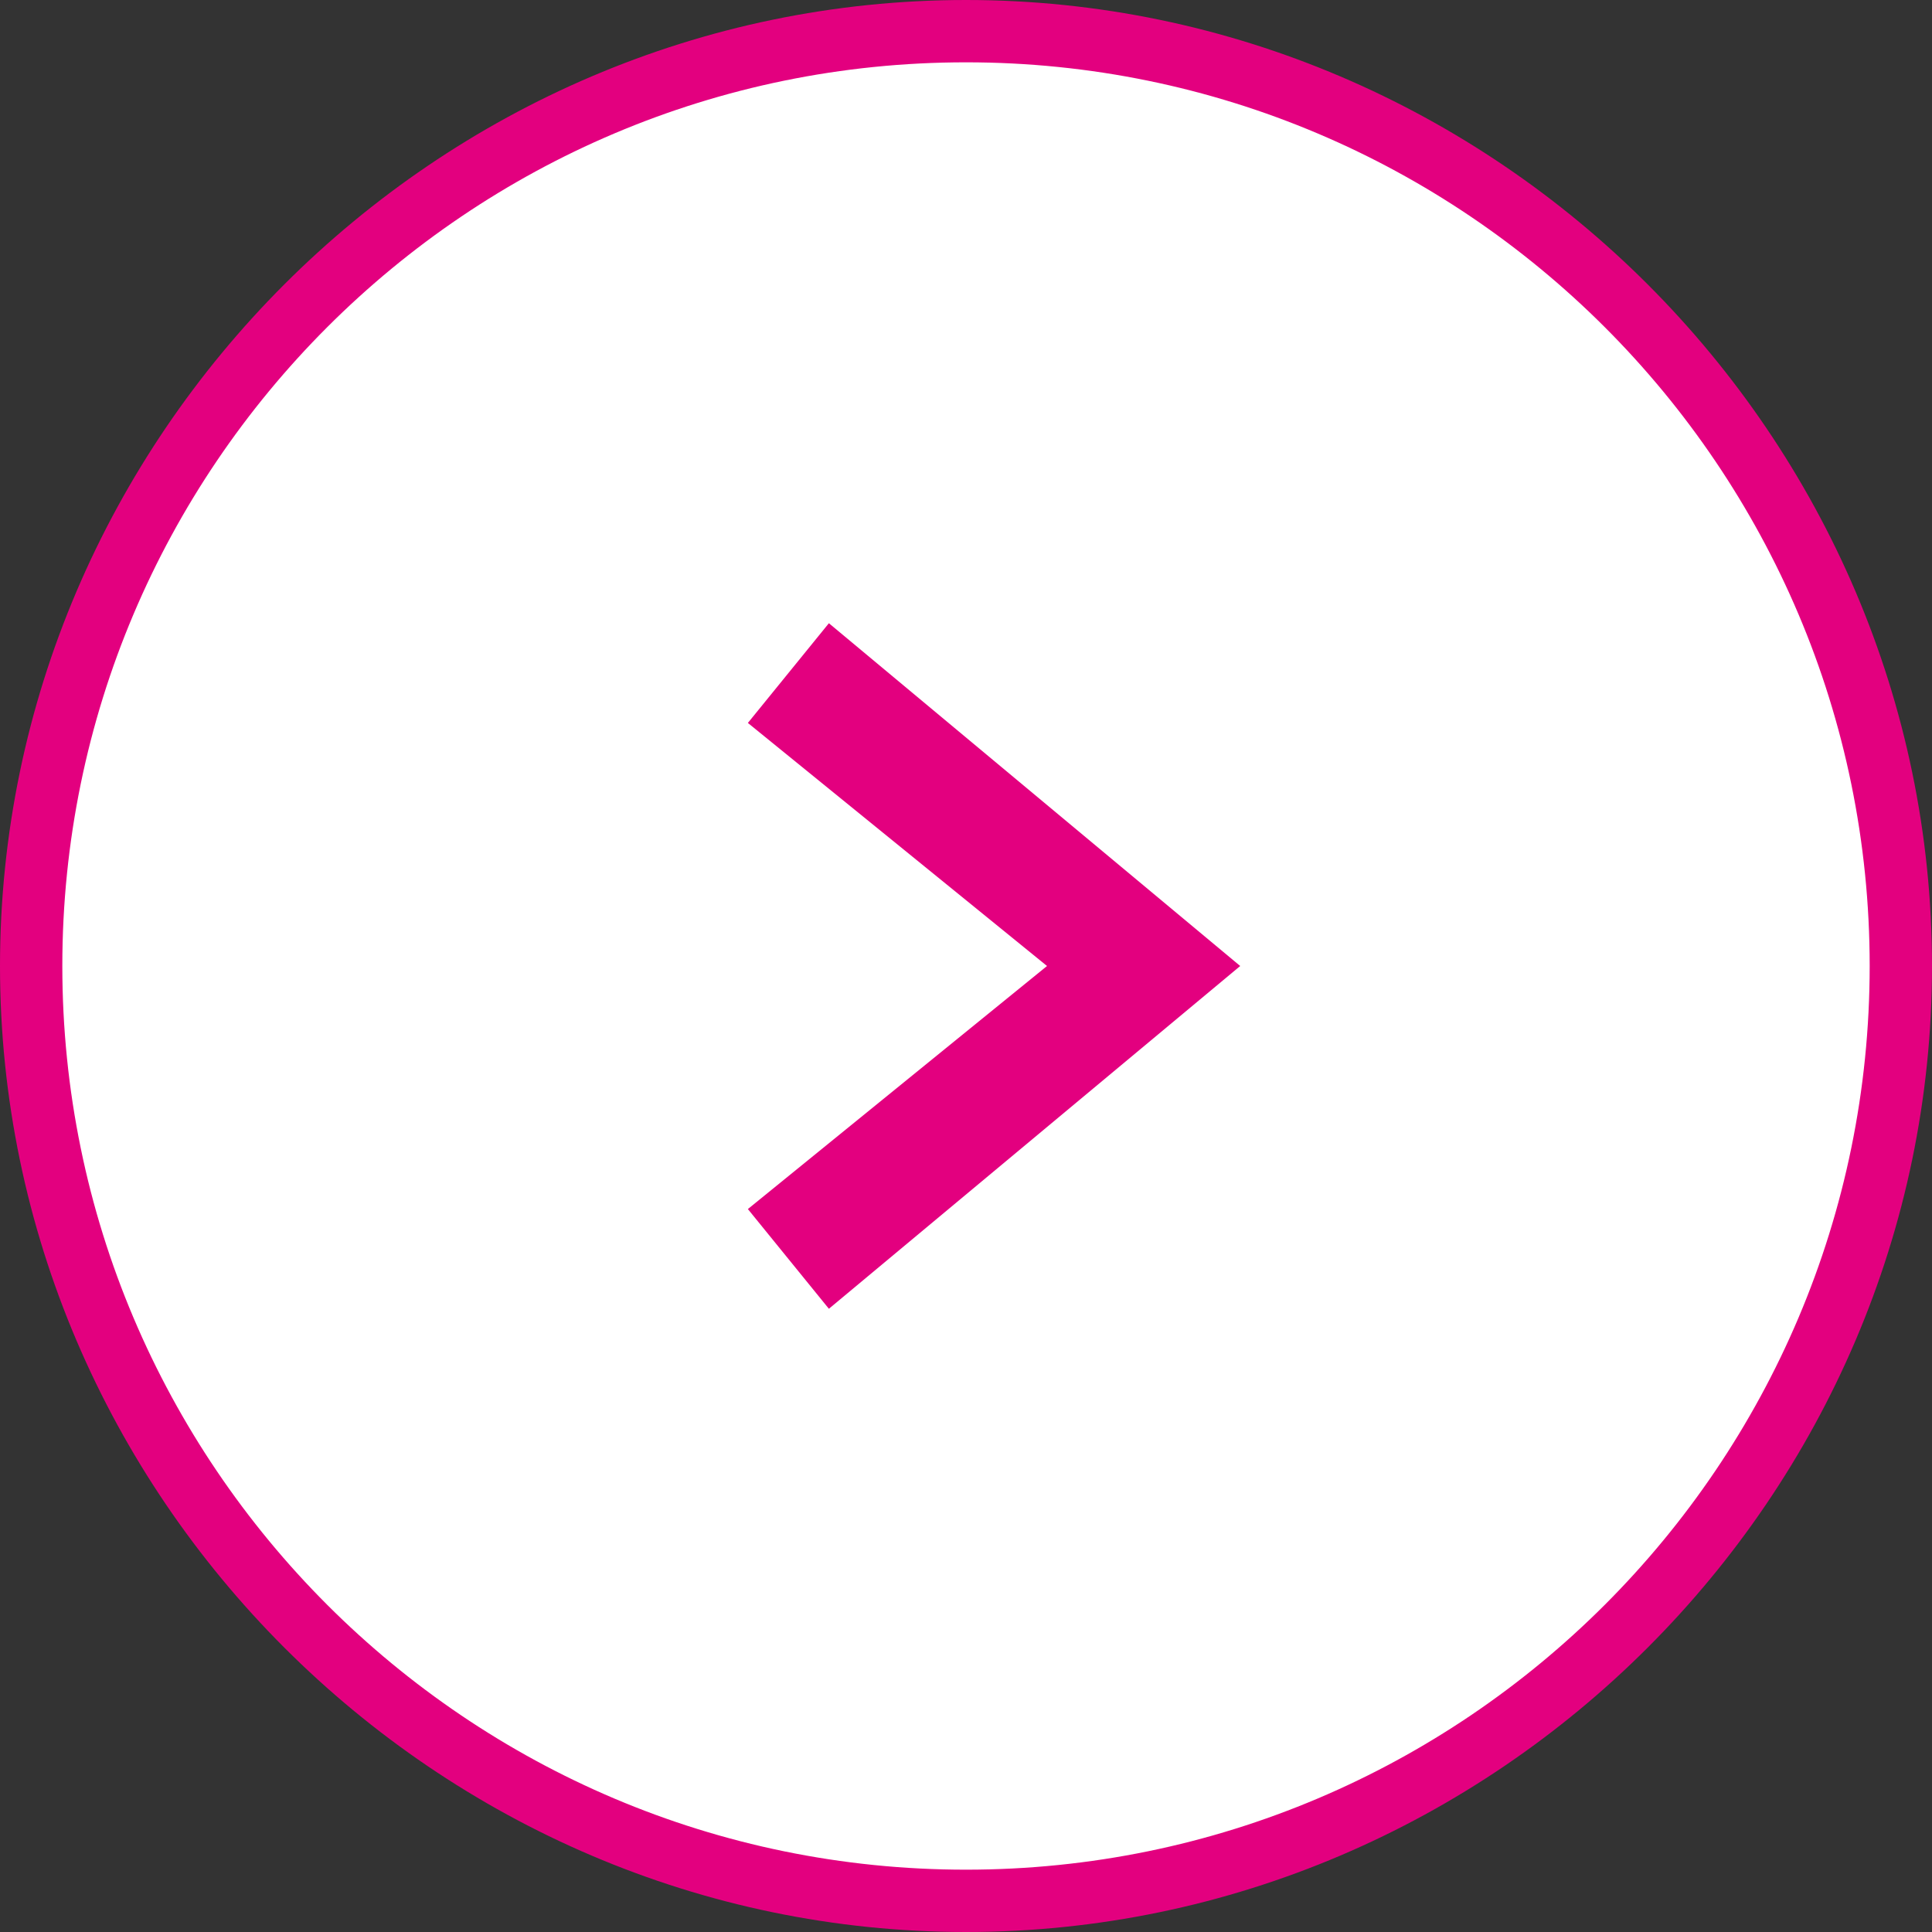
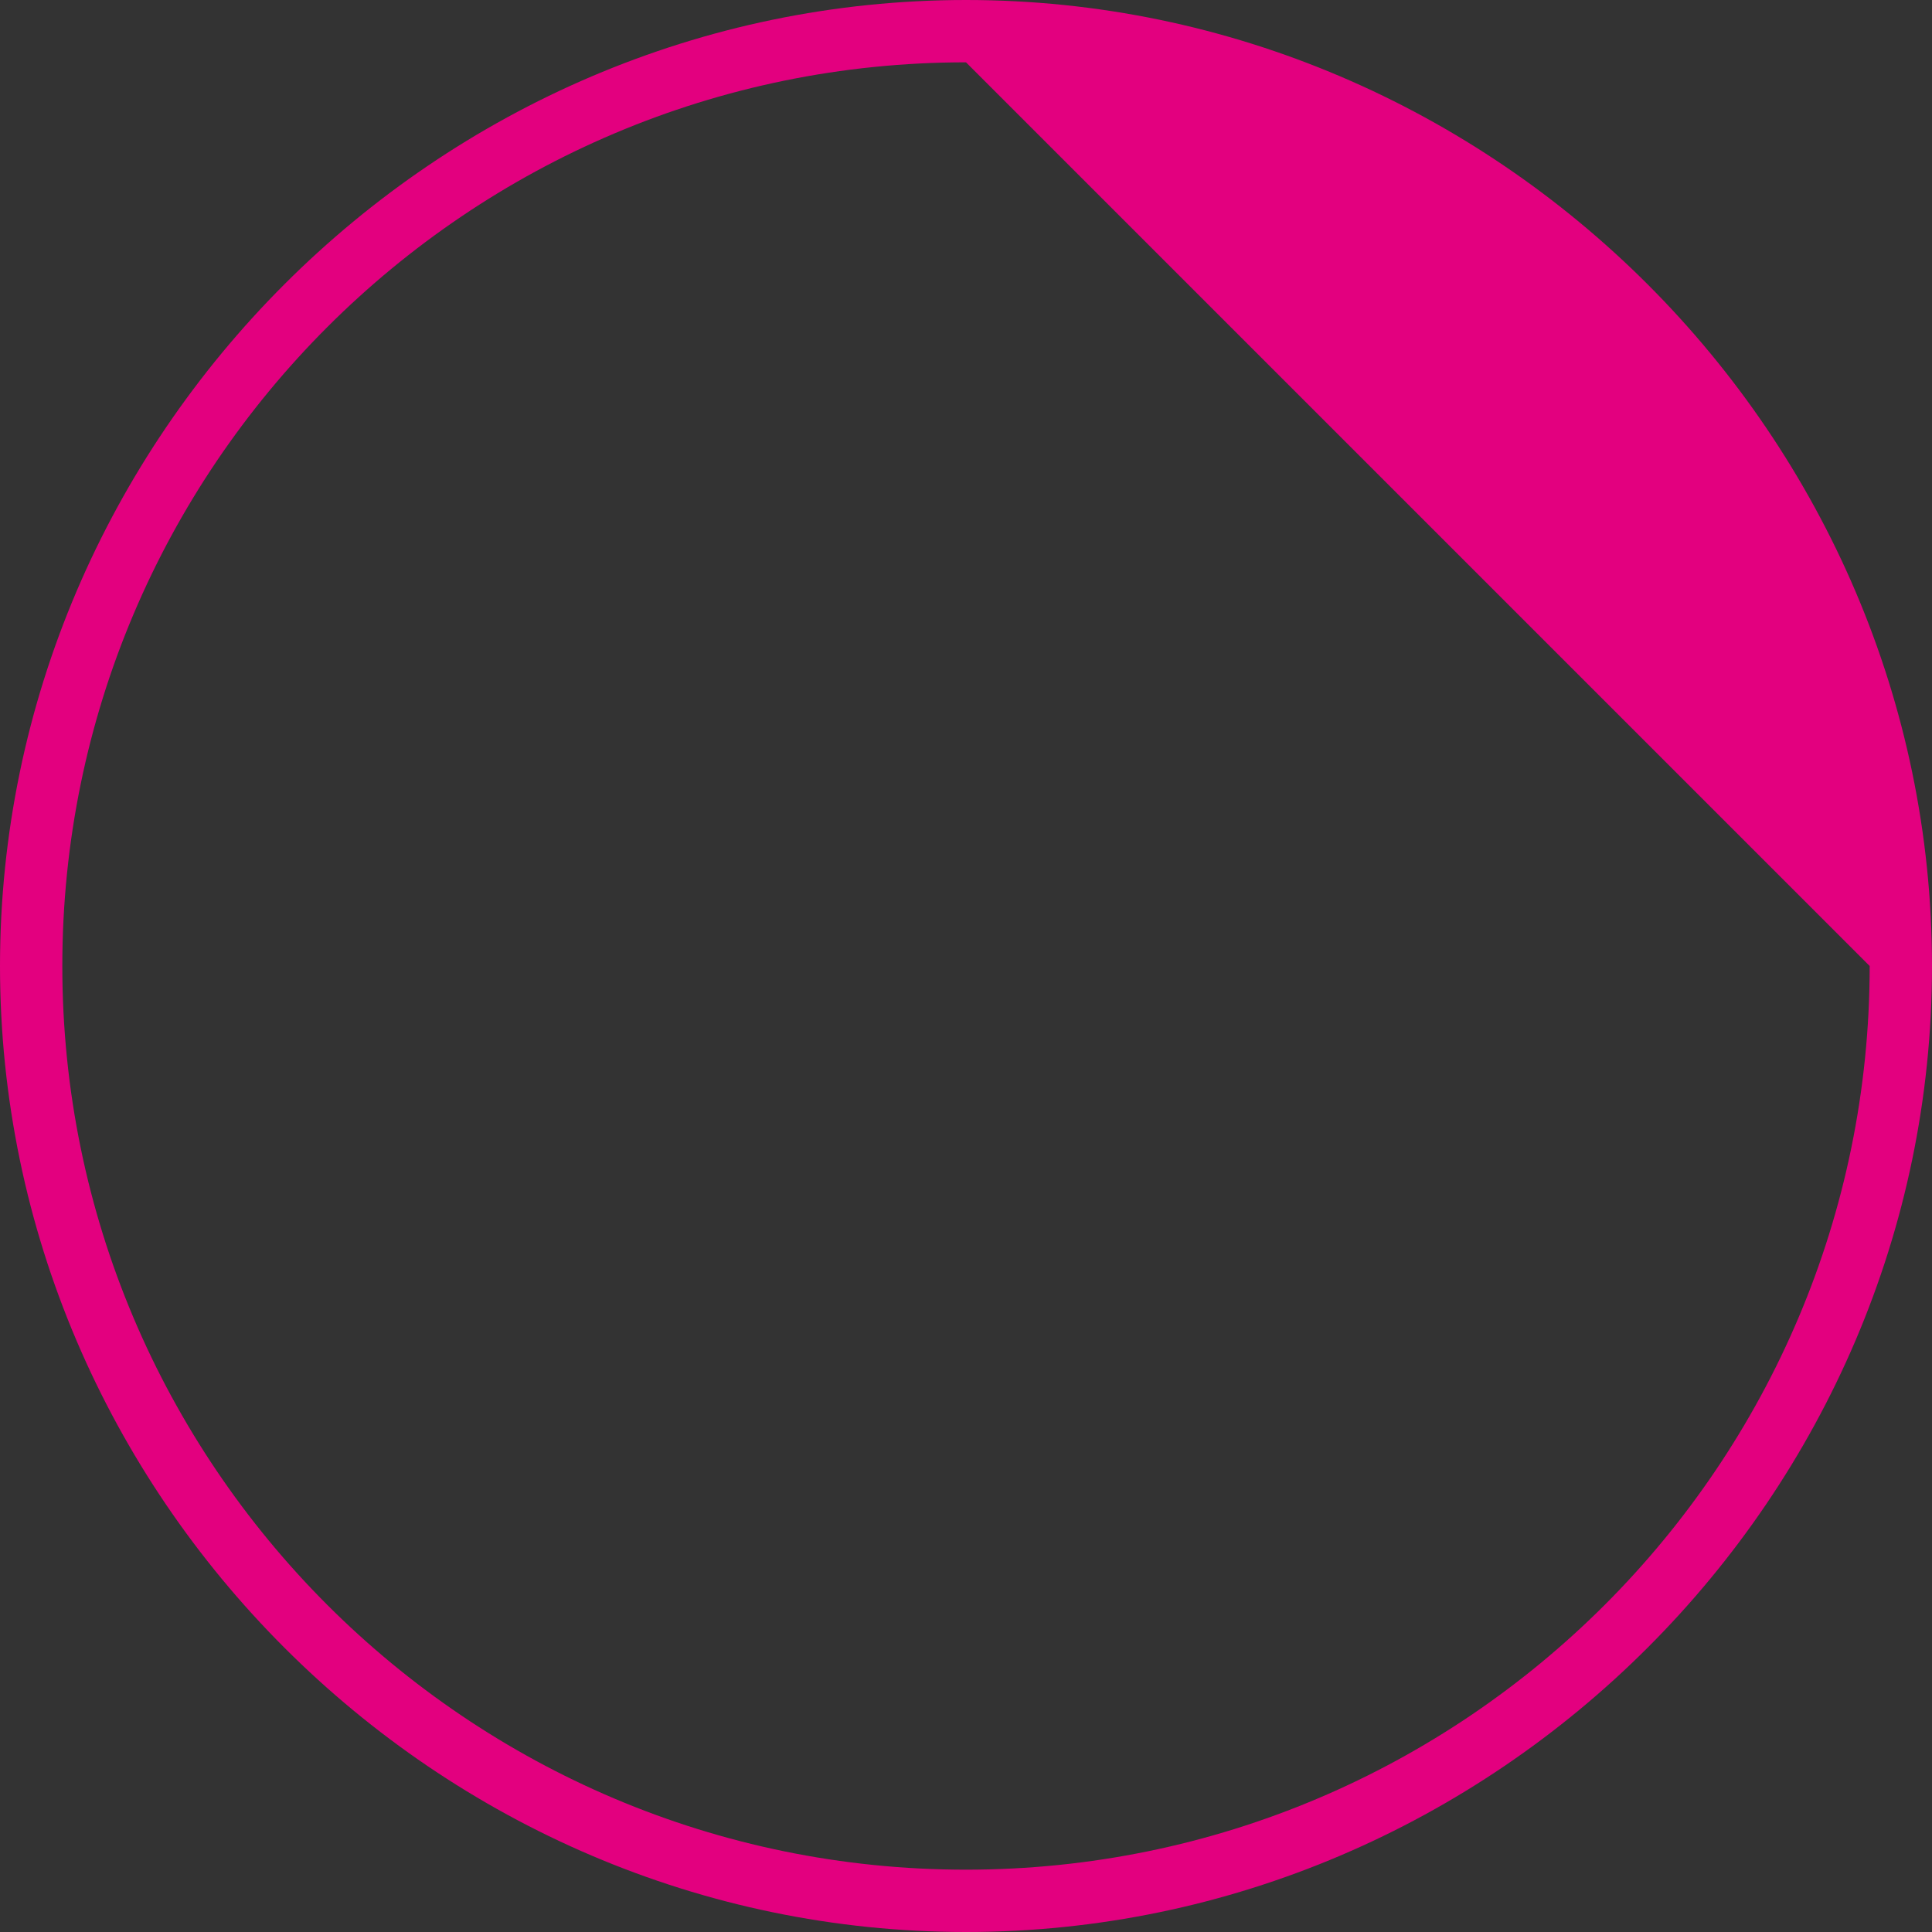
<svg xmlns="http://www.w3.org/2000/svg" id="_レイヤー_1" data-name="レイヤー_1" width="10.9mm" height="10.9mm" version="1.1" viewBox="0 0 31 31">
  <rect x="0" y="0" width="31" height="31" fill="#333333" stroke="none" />
  <defs>
    <style>
      .st0 {
        fill: #fff;
      }

      .st1 {
        fill: #e3007f;
      }
    </style>
  </defs>
  <g>
-     <circle class="st0" cx="15.5" cy="15.5" r="15" />
-     <path class="st1" d="M15.5,31C7,31,0,24,0,15.5S7,0,15.5,0s15.5,7,15.5,15.5-7,15.5-15.5,15.5ZM15.5,1C7.5,1,1,7.5,1,15.5s6.5,14.5,14.5,14.5,14.5-6.5,14.5-14.5S23.5,1,15.5,1Z" />
+     <path class="st1" d="M15.5,31C7,31,0,24,0,15.5S7,0,15.5,0s15.5,7,15.5,15.5-7,15.5-15.5,15.5ZM15.5,1C7.5,1,1,7.5,1,15.5s6.5,14.5,14.5,14.5,14.5-6.5,14.5-14.5Z" />
  </g>
-   <polygon class="st1" points="13.3 21 12 19.4 16.8 15.5 12 11.6 13.3 10 19.9 15.5 13.3 21" />
</svg>